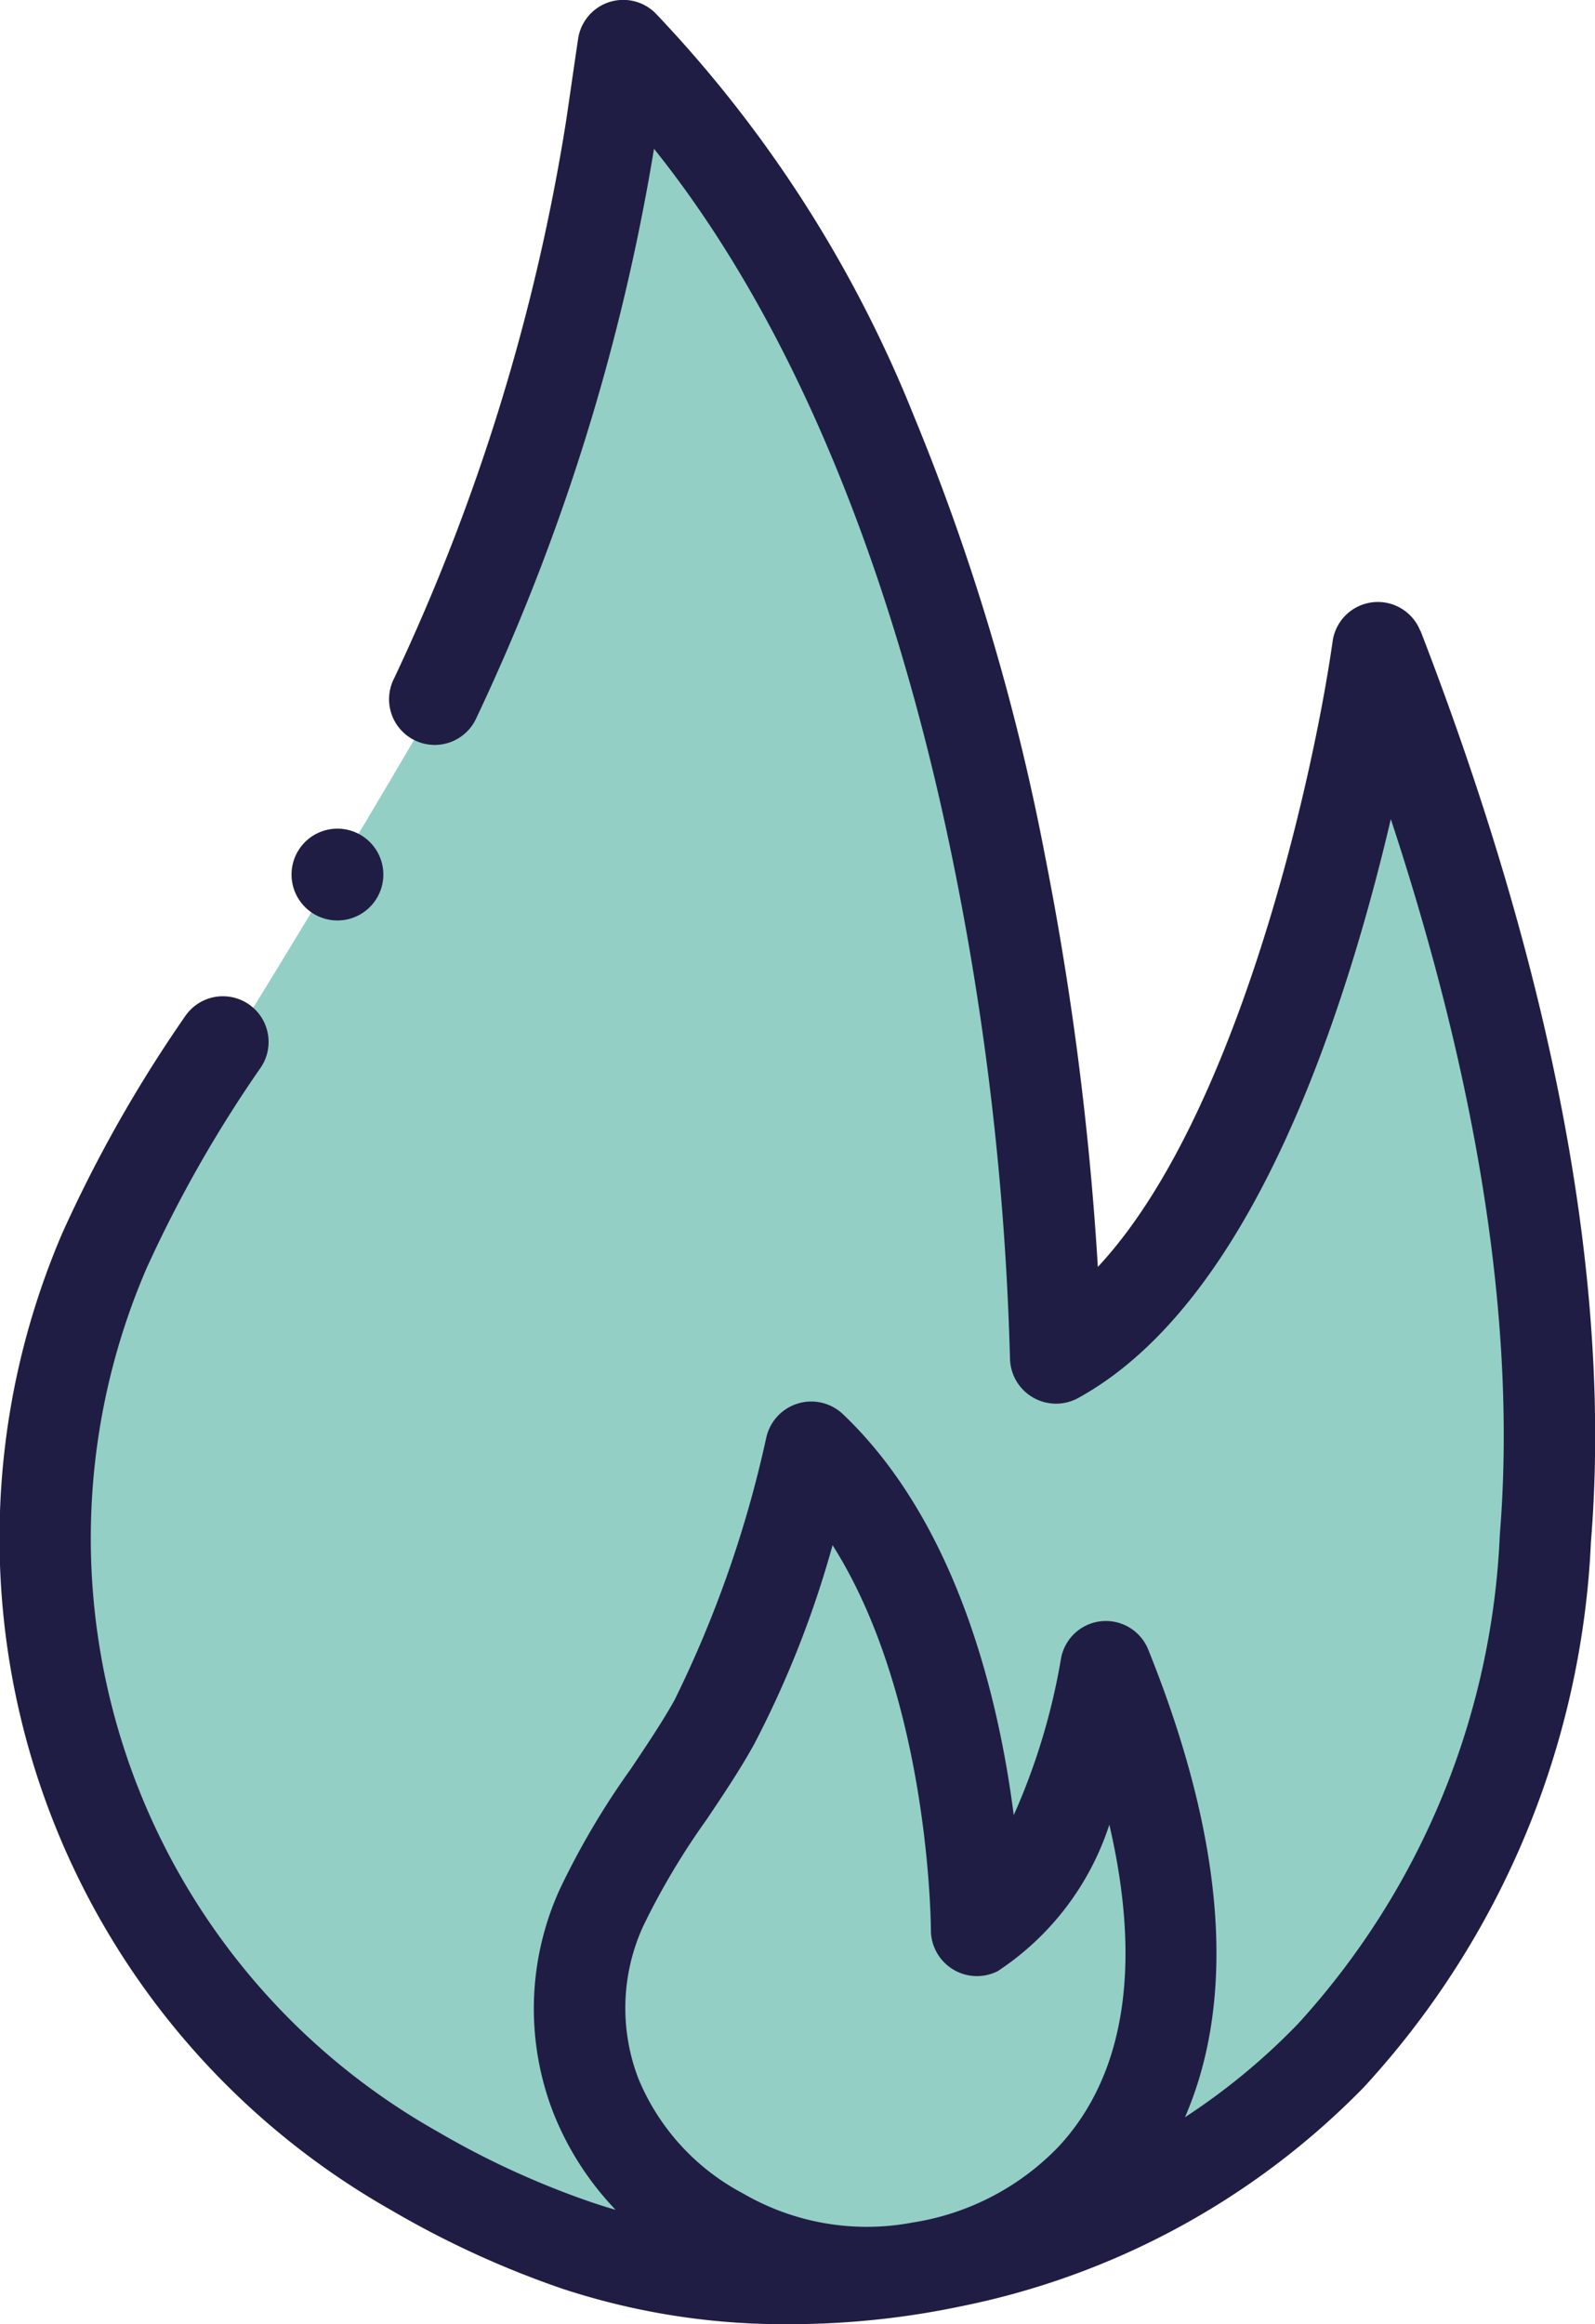
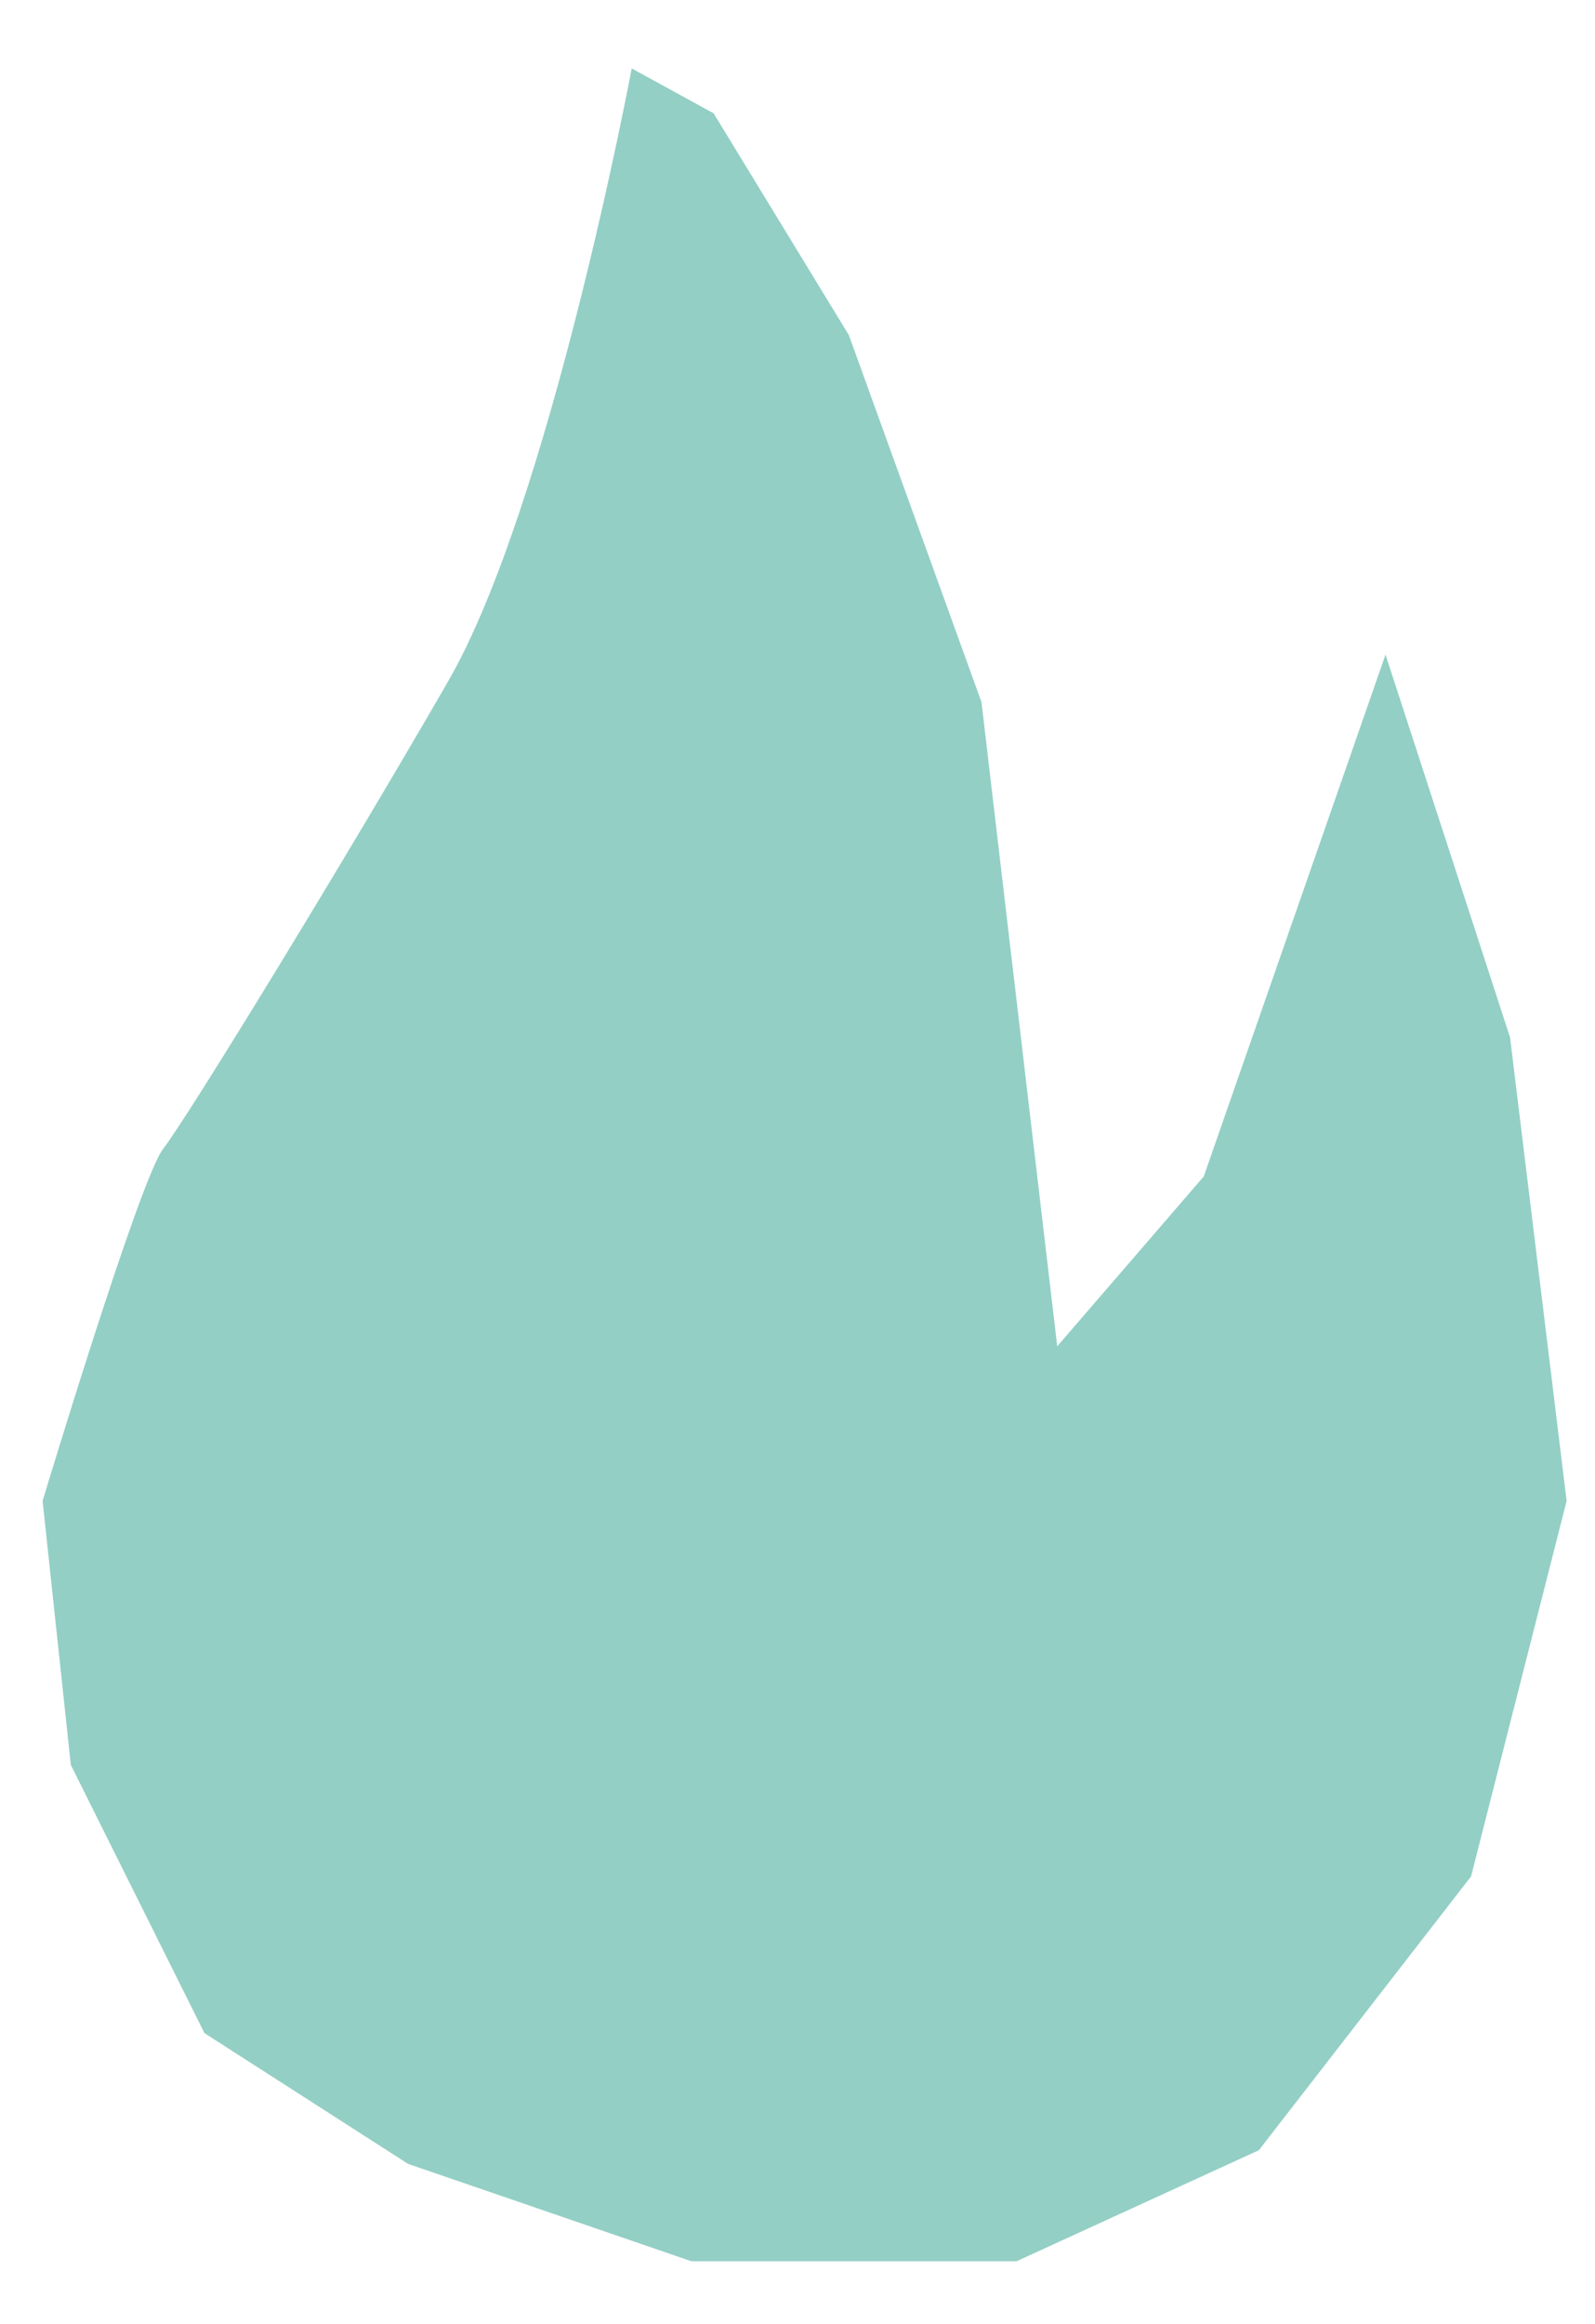
<svg xmlns="http://www.w3.org/2000/svg" height="52" width="35.692">
  <g data-name="Group 1167">
    <path data-name="Path 948" d="M14.136 1.531s-1.83 9.758-4.105 13.707S4.179 25.032 3.653 25.7s-2.7 7.881-2.7 7.881l.632 5.907 2.99 6 4.557 2.926 6.34 2.178h7.276l5.422-2.484 4.749-6.127 2.138-8.4-1.266-10.371-2.787-8.564-4.067 11.675-3.279 3.8-1.695-14.413-2.968-8.211-3.026-4.962Z" fill="#93cfc5" />
    <g fill="#201d44">
-       <path data-name="Path 946" d="M7.03 20.452a1.027 1.027 0 1 0-.364-1.406 1.027 1.027 0 0 0 .364 1.406Z" />
-       <path data-name="Path 947" d="M31.785 14.12a1.022 1.022 0 0 0-1.964.225c-.427 3.029-2.128 10.655-5.254 14a68.9 68.9 0 0 0-1.185-9.213 50.839 50.839 0 0 0-2.938-9.841A28.316 28.316 0 0 0 14.672.3a1.021 1.021 0 0 0-1.736.573c-.1.67-.258 1.781-.281 1.914A46.093 46.093 0 0 1 8.823 15.17a1.022 1.022 0 1 0 1.838.892 48 48 0 0 0 3.974-12.733c3.818 4.762 5.762 11.287 6.735 16.165a64.2 64.2 0 0 1 1.231 10.9 1.031 1.031 0 0 0 1.512.892c2.475-1.353 4.53-4.6 6.11-9.648.368-1.177.666-2.311.9-3.312 1.993 6.051 2.813 11.424 2.439 16.011a17.312 17.312 0 0 1-4.518 10.945 14.6 14.6 0 0 1-2.527 2.088c.945-2.179 1.176-5.5-.822-10.462a1.021 1.021 0 0 0-1.956.221 14.549 14.549 0 0 1-1.054 3.482c-.333-2.6-1.26-6.544-3.836-8.984a1.031 1.031 0 0 0-1.7.53 25.639 25.639 0 0 1-2.053 5.876c-.258.465-.611.993-.985 1.551a17.617 17.617 0 0 0-1.584 2.684 6.439 6.439 0 0 0-.152 4.984 6.708 6.708 0 0 0 1.4 2.189c-.18-.052-.358-.107-.531-.166a19.072 19.072 0 0 1-3.455-1.585 15.237 15.237 0 0 1-6.511-19.31 28.646 28.646 0 0 1 2.56-4.5 1.022 1.022 0 0 0-1.7-1.136 30.511 30.511 0 0 0-2.737 4.83A17.279 17.279 0 0 0 8.756 49.45a21.127 21.127 0 0 0 3.826 1.756 15.838 15.838 0 0 0 5.1.794 18.632 18.632 0 0 0 3.824-.4 17.389 17.389 0 0 0 9.012-4.9 19.292 19.292 0 0 0 5.083-12.2c.47-5.755-.813-12.614-3.813-20.385Zm-17.38 28.95a16.312 16.312 0 0 1 1.4-2.35c.4-.595.774-1.156 1.073-1.7a22.668 22.668 0 0 0 1.753-4.449c2.184 3.445 2.2 8.562 2.2 8.621a1.031 1.031 0 0 0 1.493.911 6.22 6.22 0 0 0 2.5-3.278c.731 3.139.353 5.6-1.133 7.2a5.753 5.753 0 0 1-3.264 1.7 5.511 5.511 0 0 1-3.8-.65 5.112 5.112 0 0 1-2.339-2.563 4.4 4.4 0 0 1 .117-3.443Z" />
-     </g>
+       </g>
  </g>
</svg>